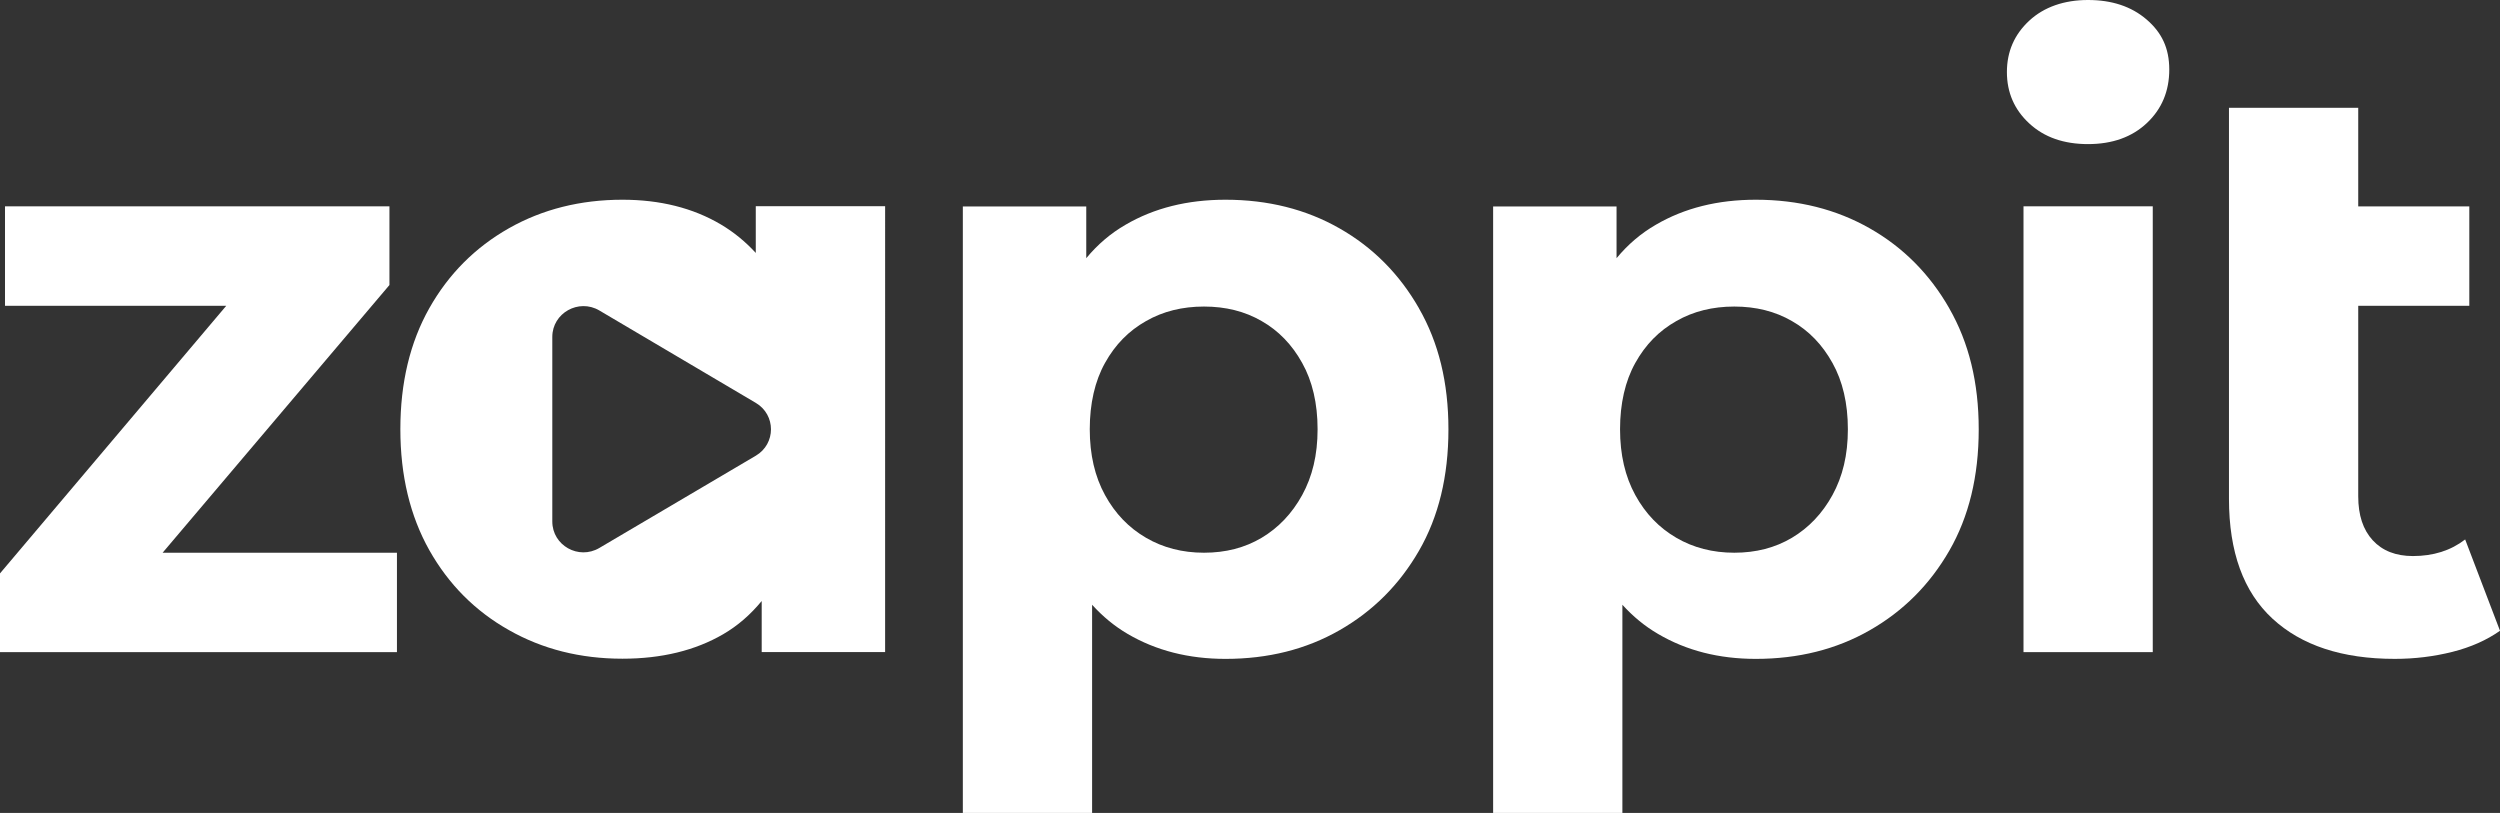
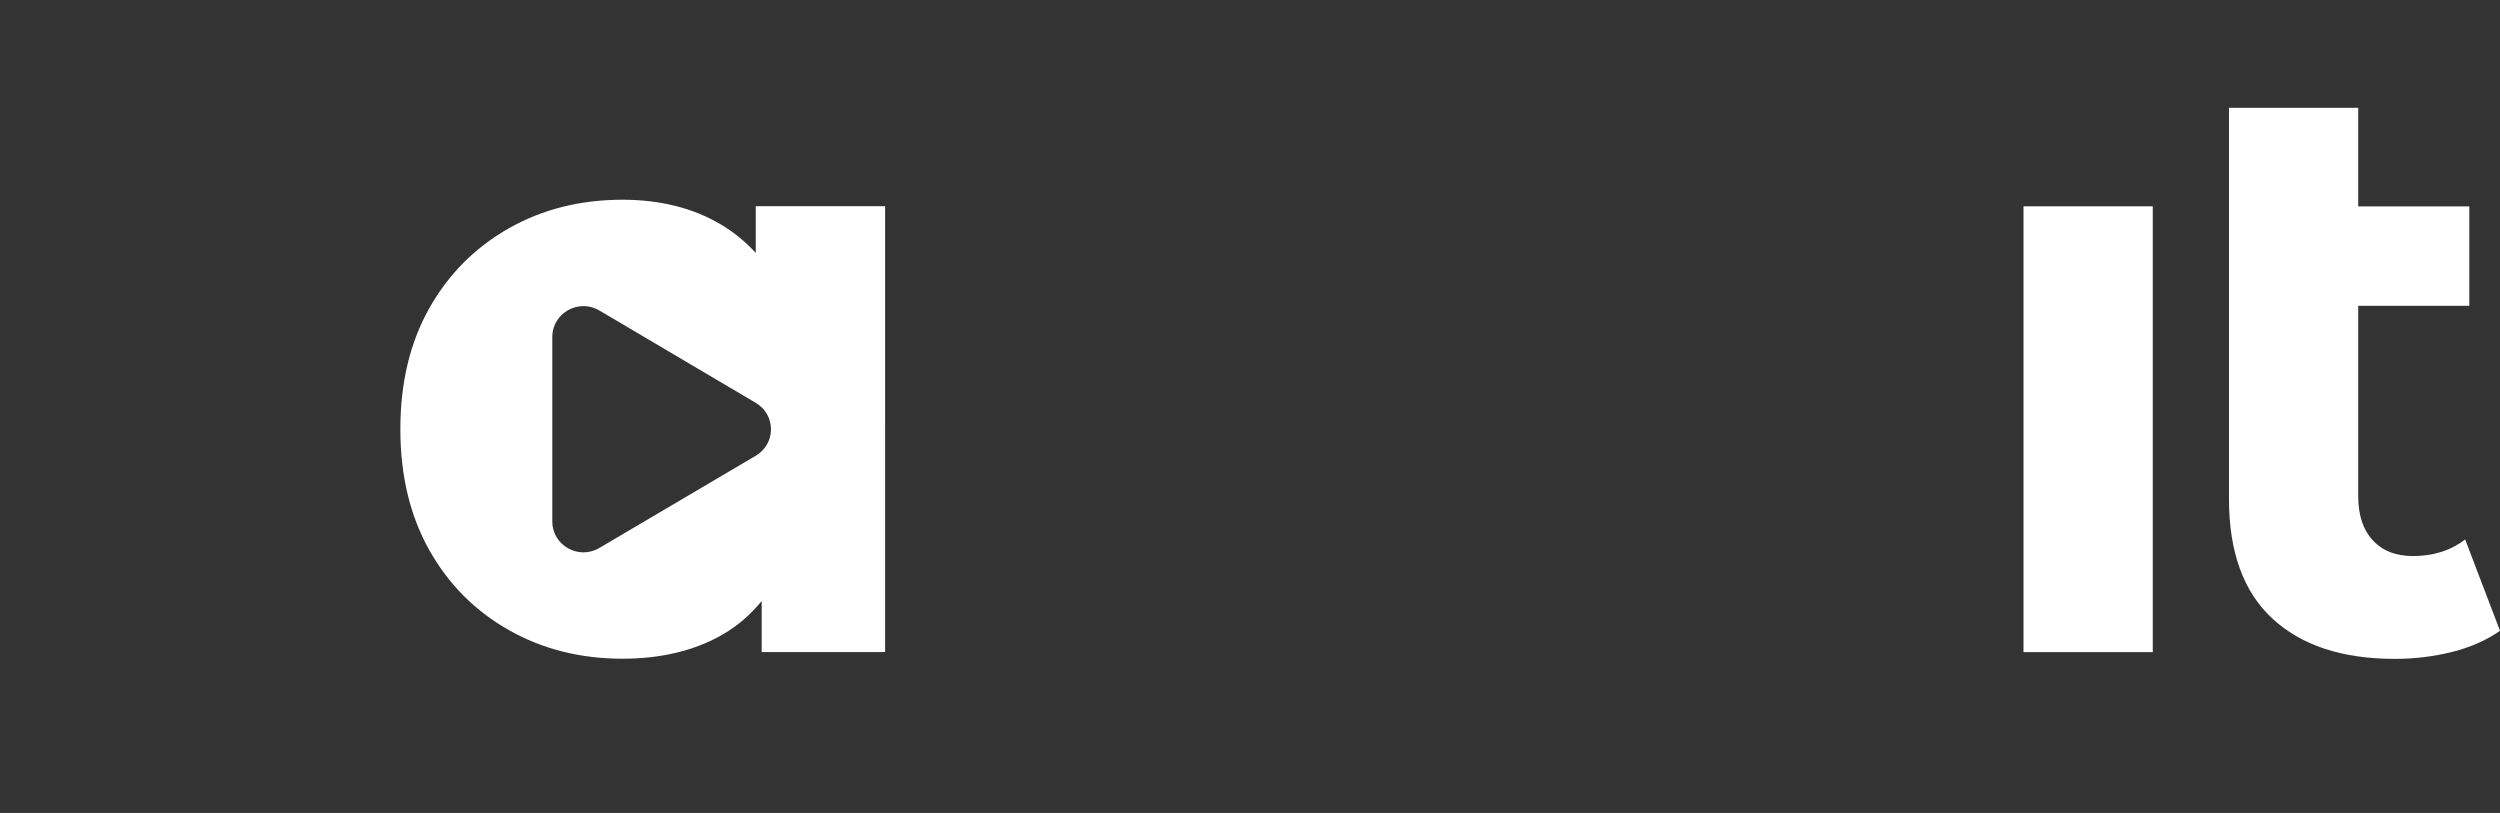
<svg xmlns="http://www.w3.org/2000/svg" id="Layer_2" data-name="Layer 2" viewBox="0 0 299.79 97.48">
  <rect x="0" y="0" width="299.79" height="97.48" fill="#333333" stroke="none" />
  <defs>
    <style>      .cls-1 {        fill: #fff;      }    </style>
  </defs>
  <g id="Layer_1-2" data-name="Layer 1-2">
    <g>
-       <polygon class="cls-1" points="46.7 34.18 46.7 24.74 .6 24.74 .6 36.67 27.13 36.67 0 68.76 0 78.2 47.6 78.2 47.6 66.28 19.5 66.28 46.7 34.18" />
      <path class="cls-1" d="M90.63,24.73v5.6c-1.24-1.35-2.63-2.49-4.18-3.41-3.36-1.99-7.31-2.97-11.81-2.97-5.03,0-9.58,1.14-13.61,3.42-4.04,2.29-7.23,5.48-9.55,9.59-2.31,4.1-3.47,8.94-3.47,14.51s1.17,10.4,3.47,14.5c2.32,4.11,5.5,7.31,9.55,9.59,4.03,2.29,8.58,3.43,13.61,3.43,4.7,0,8.73-.99,12.07-2.93,1.77-1.03,3.29-2.36,4.63-3.99v6.12h14.8V24.73h-15.51ZM90.63,54.65l-18.76,11.06c-2.49,1.47-5.64-.31-5.64-3.17v-22.14c0-2.86,3.16-4.63,5.64-3.17l18.76,11.08c2.43,1.43,2.43,4.91,0,6.34Z" />
-       <path class="cls-1" d="M170.16,36.97c-2.35-4.11-5.53-7.31-9.54-9.59-4-2.28-8.56-3.43-13.66-3.43-4.57,0-8.56,1-11.97,2.99-1.81,1.04-3.38,2.39-4.73,4.02v-6.2h-14.8v72.72h15.5v-24.96c1.26,1.39,2.68,2.57,4.27,3.5,3.39,1.99,7.3,2.99,11.73,2.99,5.1,0,9.66-1.14,13.66-3.43,4-2.28,7.19-5.46,9.54-9.54,2.35-4.07,3.53-8.92,3.53-14.55s-1.18-10.41-3.53-14.51h0ZM156.15,59.37c-1.22,2.22-2.85,3.92-4.86,5.12-2.02,1.2-4.32,1.79-6.91,1.79s-4.91-.6-6.95-1.79c-2.06-1.2-3.7-2.89-4.92-5.12-1.22-2.22-1.83-4.85-1.83-7.9s.61-5.77,1.83-7.95c1.22-2.2,2.86-3.86,4.92-5.02,2.04-1.17,4.36-1.74,6.95-1.74s4.89.57,6.91,1.74c2.02,1.15,3.64,2.82,4.86,5.02,1.22,2.18,1.85,4.84,1.85,7.95s-.63,5.67-1.85,7.9Z" />
-       <path class="cls-1" d="M233.75,36.97c-2.35-4.11-5.53-7.31-9.54-9.59s-8.56-3.43-13.66-3.43c-4.57,0-8.56,1-11.97,2.99-1.81,1.04-3.38,2.39-4.73,4.02v-6.2h-14.8v72.72h15.5v-24.96c1.26,1.39,2.68,2.57,4.28,3.5,3.38,1.99,7.28,2.99,11.72,2.99,5.1,0,9.66-1.14,13.66-3.43,4-2.28,7.19-5.46,9.54-9.54s3.53-8.92,3.53-14.55-1.18-10.41-3.53-14.51h0ZM219.74,59.37c-1.22,2.22-2.85,3.92-4.86,5.12-2.02,1.2-4.32,1.79-6.91,1.79s-4.91-.6-6.95-1.79c-2.06-1.2-3.7-2.89-4.92-5.12-1.22-2.22-1.83-4.85-1.83-7.9s.61-5.77,1.83-7.95c1.22-2.2,2.86-3.86,4.92-5.02,2.04-1.17,4.36-1.74,6.95-1.74s4.89.57,6.91,1.74c2.02,1.15,3.64,2.82,4.86,5.02,1.22,2.18,1.85,4.84,1.85,7.95s-.63,5.67-1.85,7.9Z" />
-       <path class="cls-1" d="M257.4,2.33c-1.82-1.56-4.16-2.33-7.01-2.33s-5.27.83-7.05,2.48c-1.79,1.66-2.68,3.71-2.68,6.16s.89,4.51,2.68,6.16c1.79,1.66,4.14,2.48,7.05,2.48s5.27-.84,7.06-2.53,2.68-3.83,2.68-6.41-.91-4.45-2.73-6.01Z" />
      <rect class="cls-1" x="242.65" y="24.74" width="15.5" height="53.46" />
      <path class="cls-1" d="M295.61,64.69c-1.72,1.33-3.81,1.99-6.26,1.99-2.05,0-3.66-.63-4.82-1.89-1.16-1.26-1.74-3.01-1.74-5.27v-22.85h13.32v-11.92h-13.32v-11.82h-15.5v46.9c0,6.36,1.74,11.15,5.22,14.36s8.36,4.82,14.66,4.82c2.38,0,4.69-.28,6.91-.84s4.12-1.41,5.71-2.53l-4.17-10.93v-.02Z" />
    </g>
  </g>
</svg>